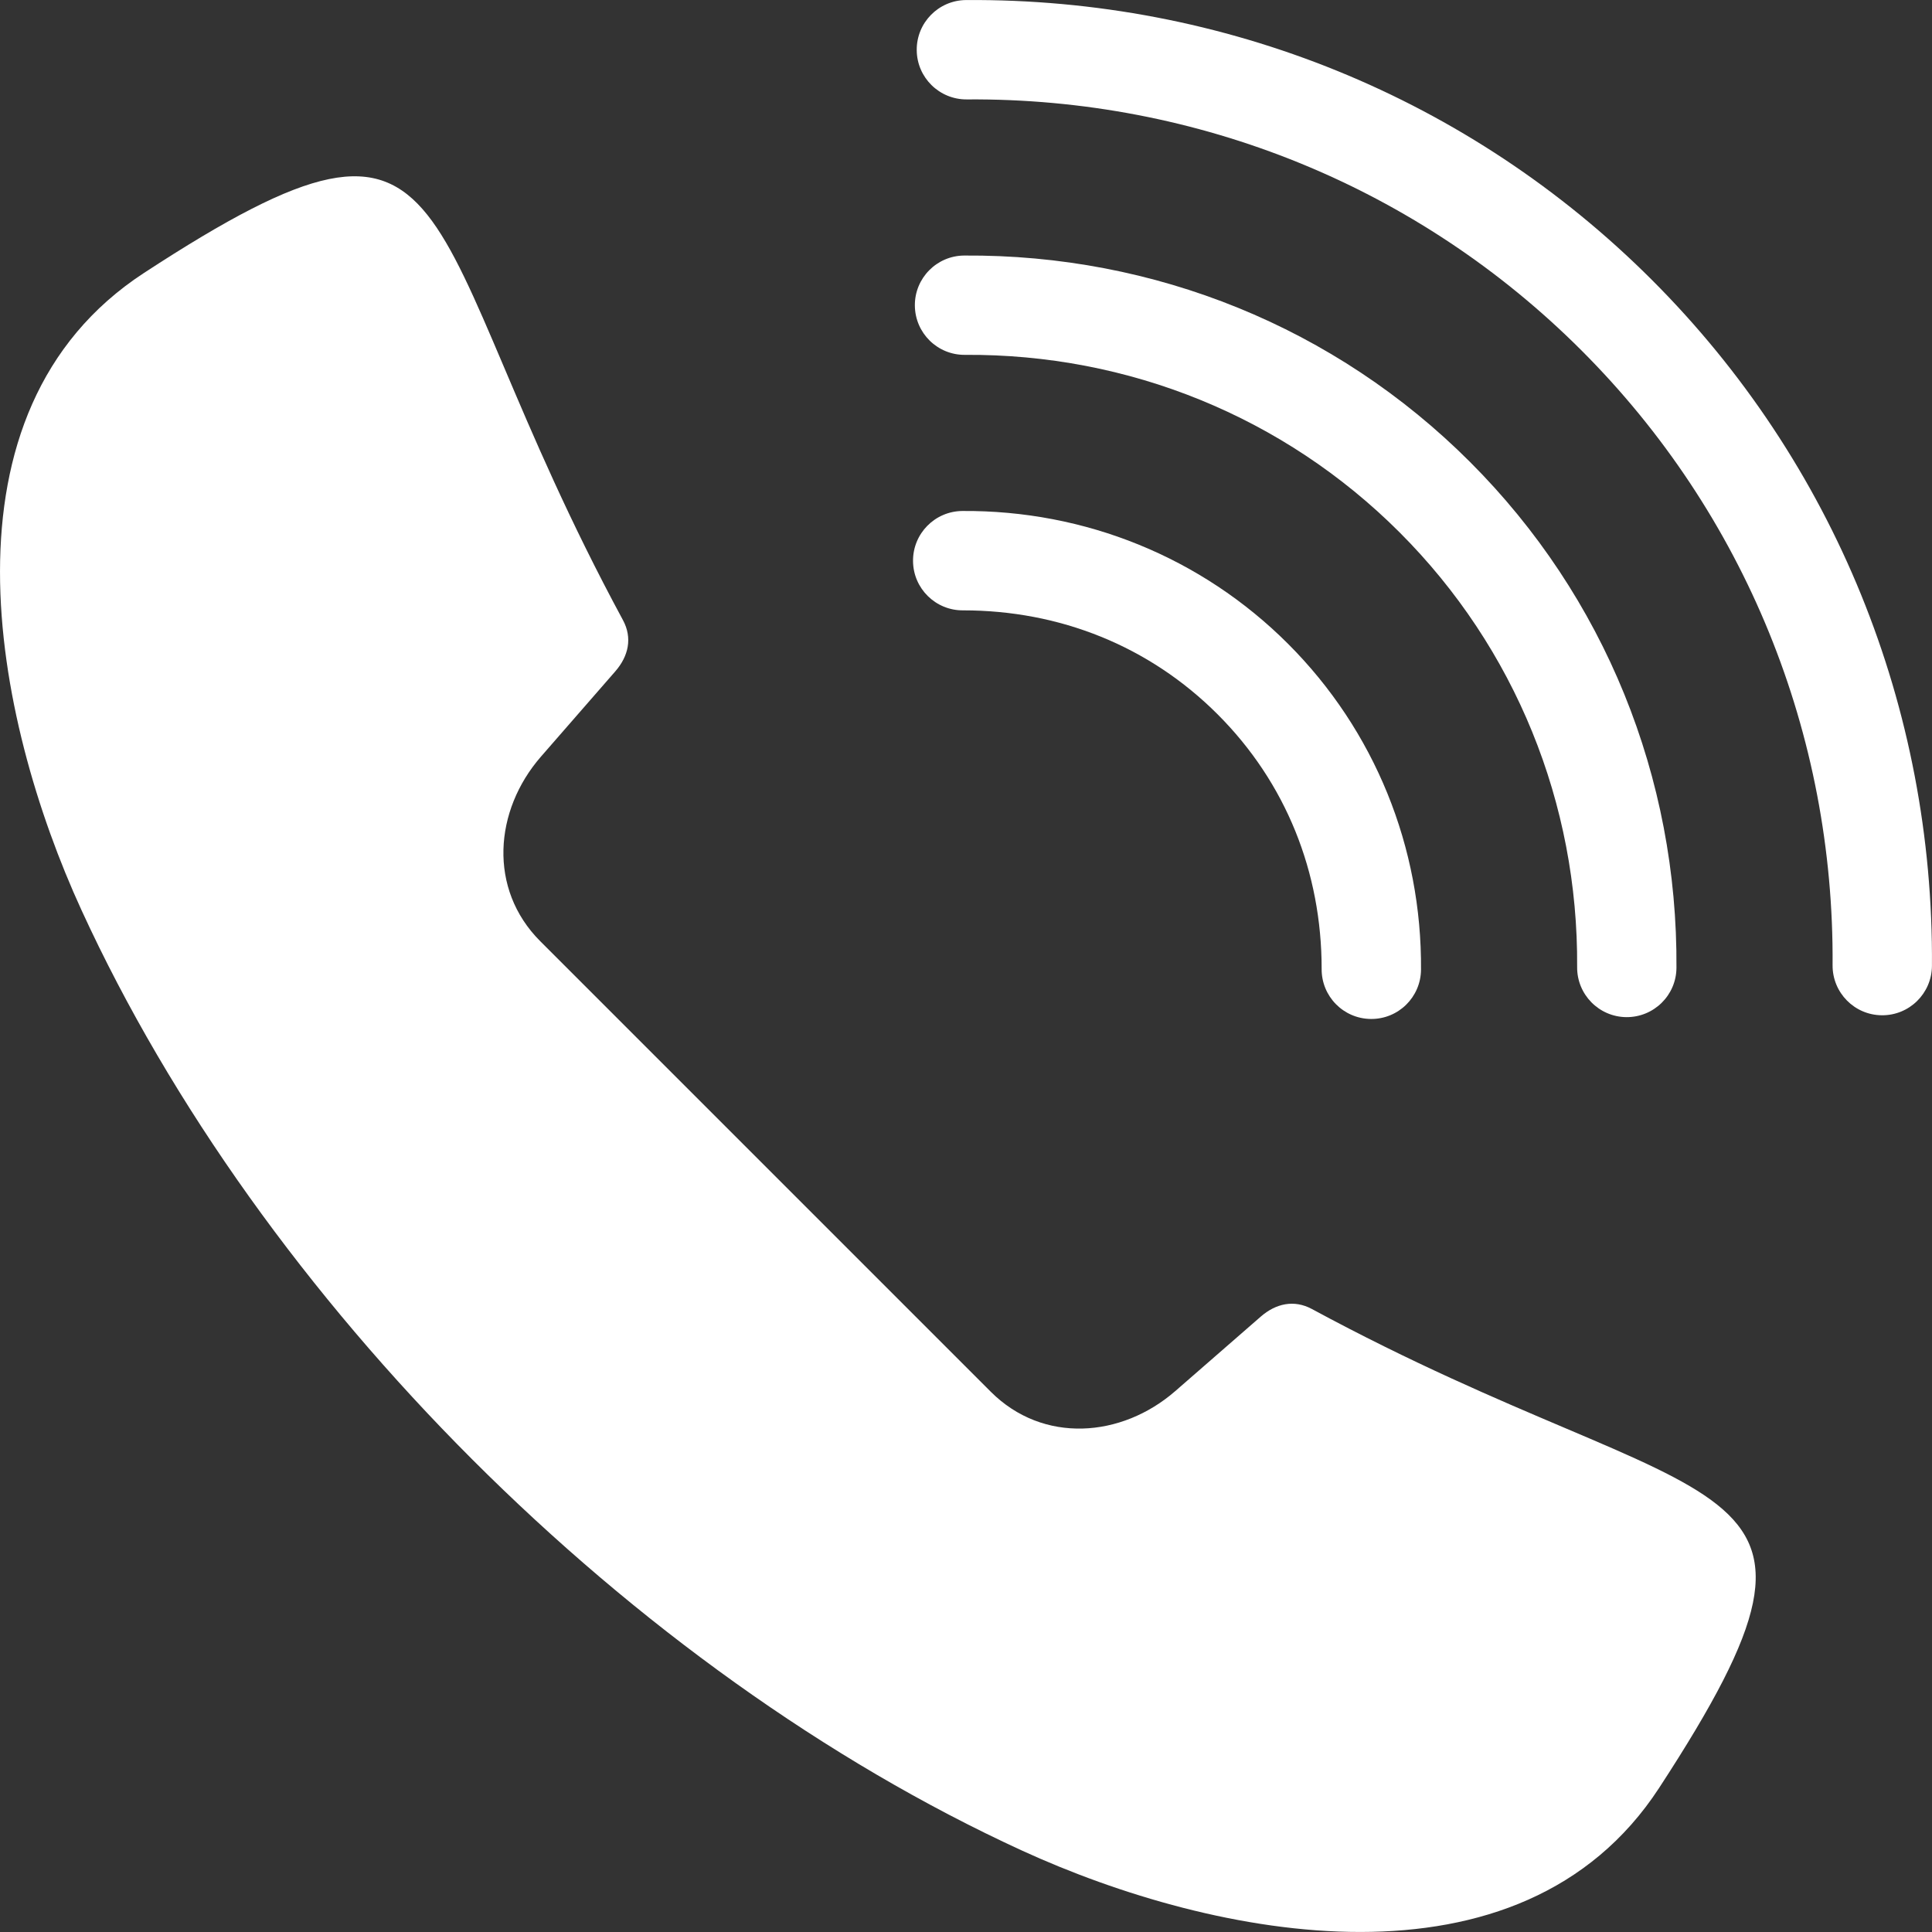
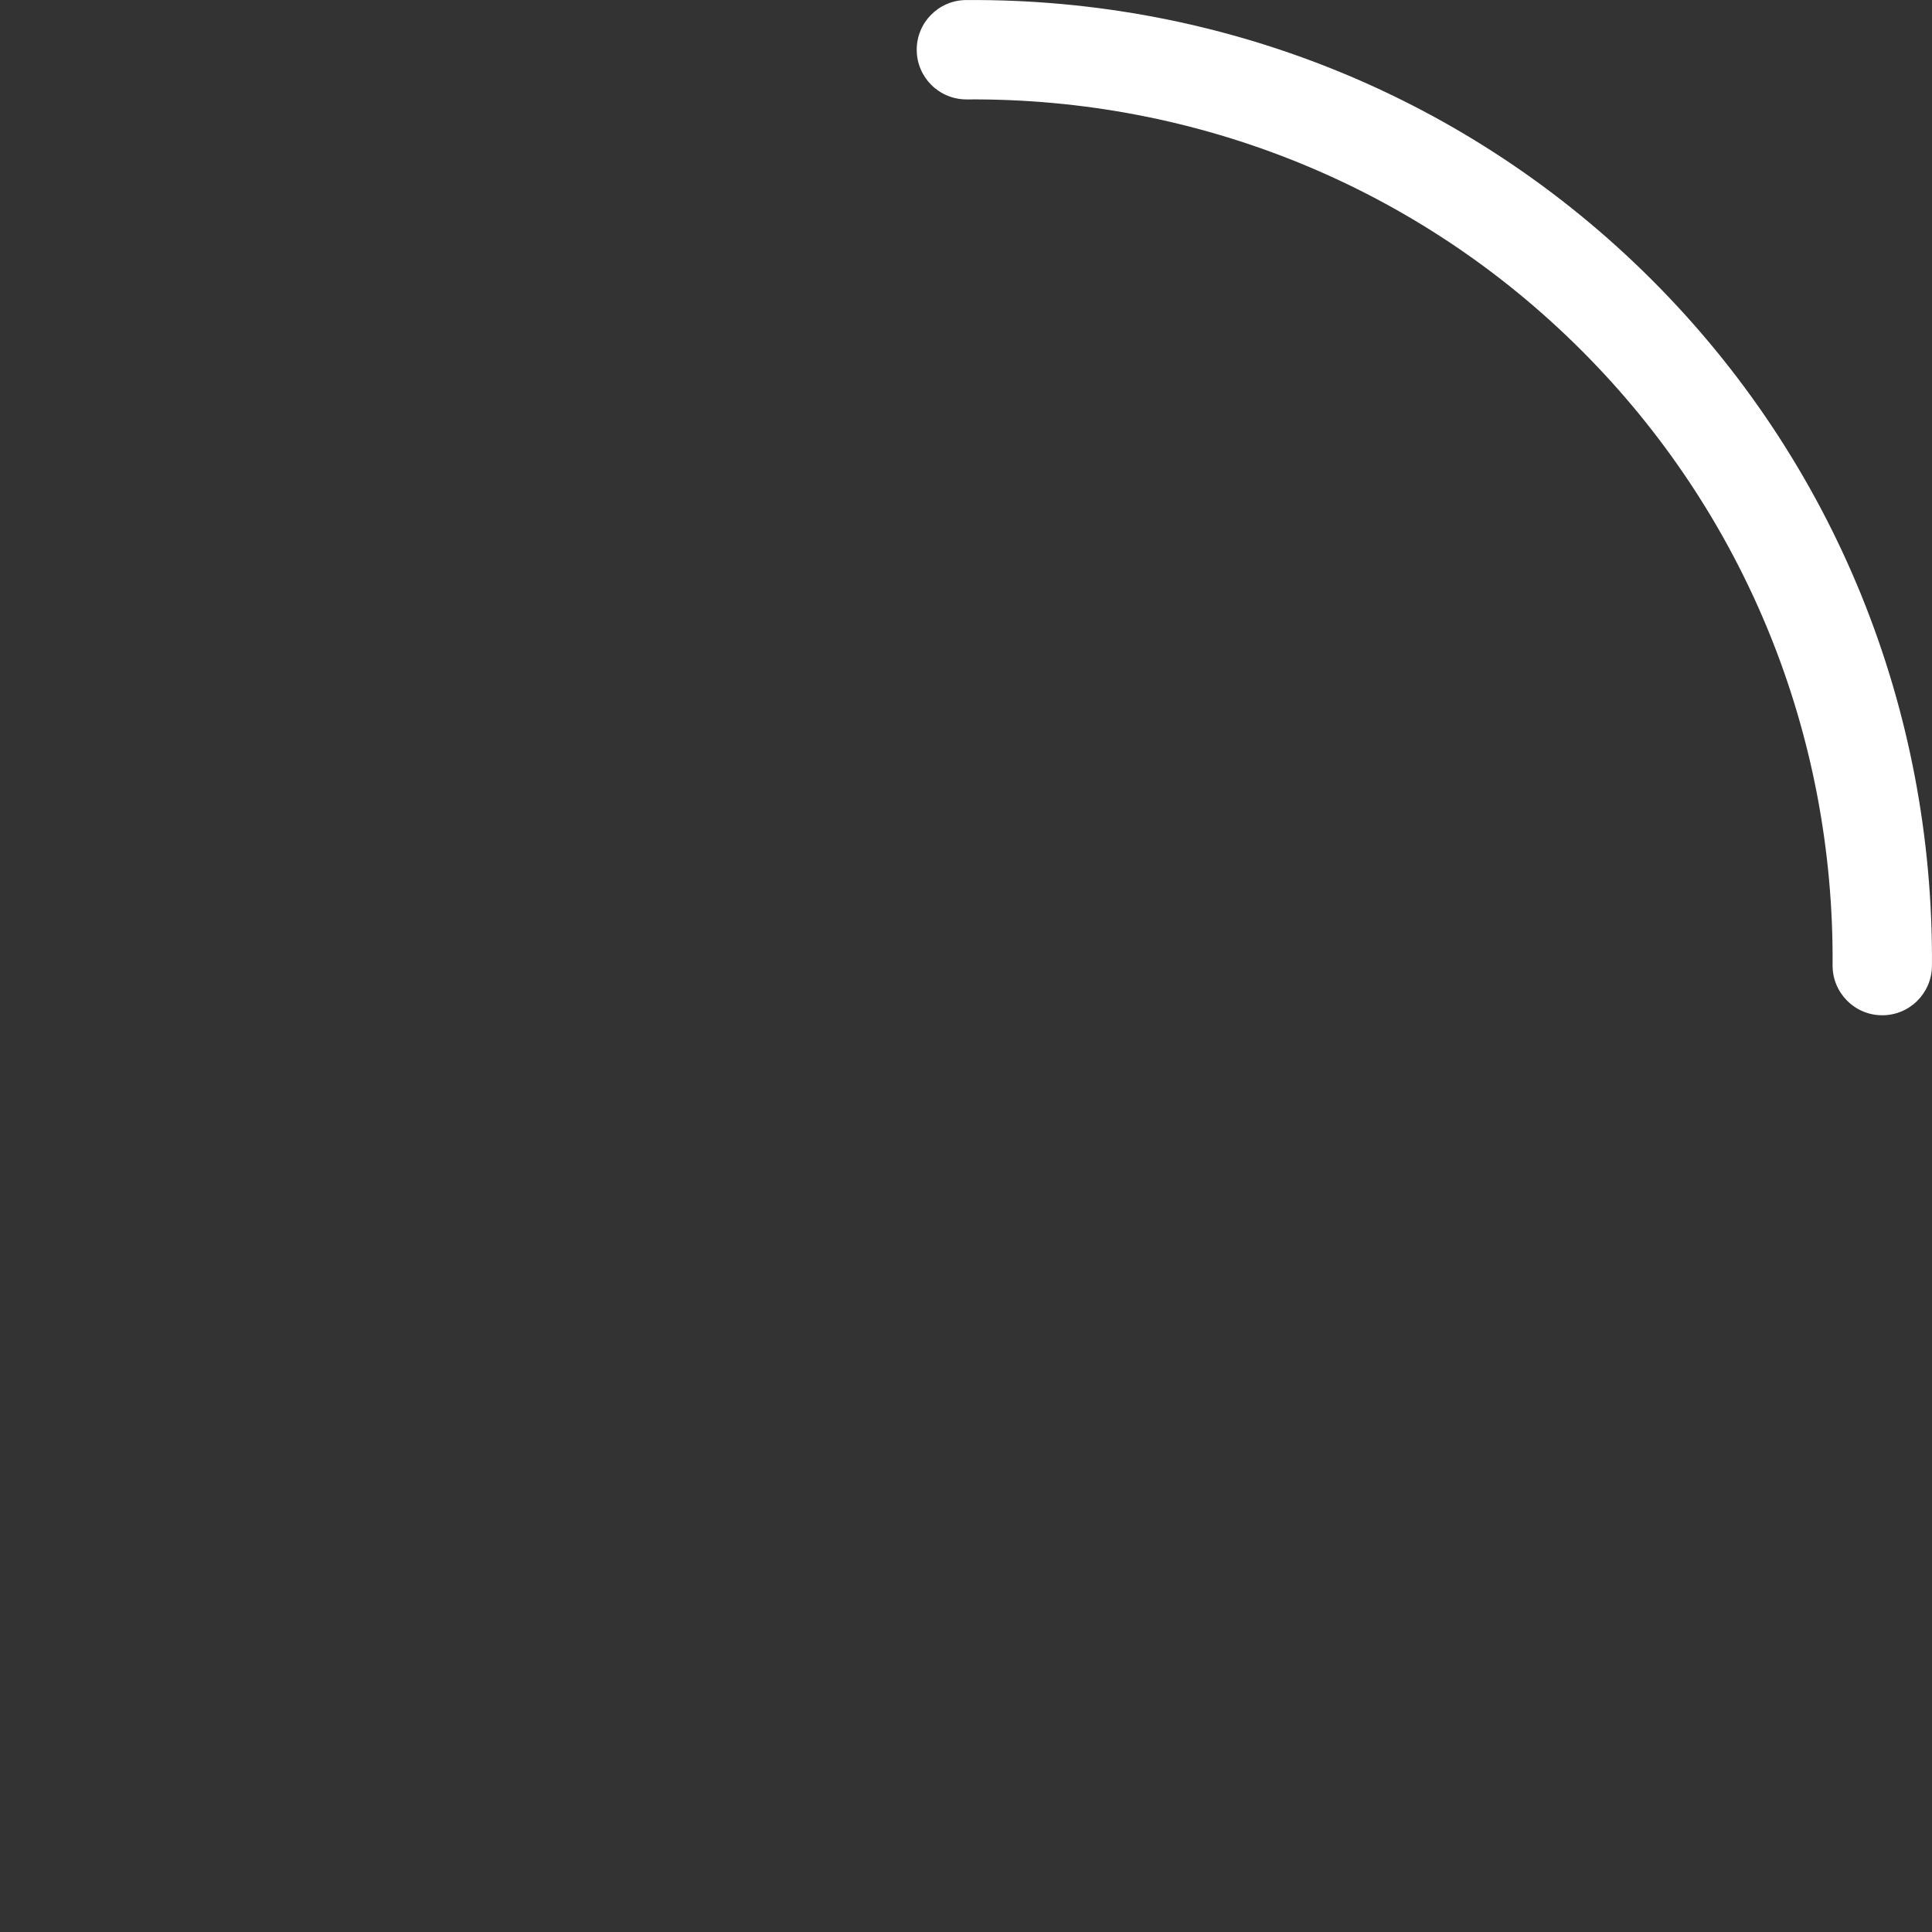
<svg xmlns="http://www.w3.org/2000/svg" height="100px" width="100px" fill="#ffffff" xml:space="preserve" version="1.1" style="shape-rendering:geometricPrecision;text-rendering:geometricPrecision;image-rendering:optimizeQuality;" viewBox="0 0 391.78 391.78" x="0px" y="0px" fill-rule="evenodd" clip-rule="evenodd">
  <rect x="0" y="0" width="391.78" height="391.78" fill="#333333" stroke="none" />
  <defs>
    <style type="text/css">
   
    .fil0 {fill:#ffffff}
    .fil1 {fill:#ffffff;fill-rule:nonzero}
   
  </style>
  </defs>
  <g>
-     <path class="fil0" d="M16.53 184.57c-17.9,-39 -30.4,-101.12 12.68,-129.23 67.56,-44.09 53.22,-10.83 97.11,70.4 1.97,3.64 1.12,7.33 -1.54,10.39l-15.09 17.31c-9.48,10.89 -10.74,26.82 -0.13,37.43 30.45,30.45 60.9,60.9 91.35,91.35 10.61,10.61 26.54,9.35 37.43,-0.14l17.31 -15.08c3.06,-2.67 6.75,-3.51 10.39,-1.55 81.23,43.9 114.49,29.56 70.4,97.12 -28.11,43.08 -90.24,30.57 -129.23,12.68 -79.23,-36.37 -154.31,-111.45 -190.68,-190.68z" />
    <path class="fil1" d="M196.05 20.16c-5.56,0.04 -10.11,-4.43 -10.15,-9.99 -0.05,-5.57 4.42,-10.11 9.98,-10.16 52.3,-0.38 102.11,19.76 139.12,56.77 37.01,37.01 57.15,86.82 56.77,139.11 -0.05,5.57 -4.6,10.04 -10.16,9.99 -5.56,-0.04 -10.03,-4.59 -9.99,-10.15 0.35,-46.86 -17.75,-91.51 -50.91,-124.66 -33.15,-33.16 -77.8,-51.26 -124.66,-50.91z" />
-     <path class="fil1" d="M195.68 71.96c-5.57,0.05 -10.11,-4.42 -10.16,-9.99 -0.05,-5.56 4.43,-10.11 9.99,-10.15 38.58,-0.27 75.29,14.55 102.59,41.86 27.31,27.3 42.13,64.01 41.86,102.59 -0.04,5.56 -4.59,10.03 -10.16,9.99 -5.56,-0.05 -10.03,-4.6 -9.98,-10.16 0.23,-33.14 -12.55,-64.69 -36,-88.14 -23.45,-23.45 -55,-36.23 -88.14,-36z" />
-     <path class="fil1" d="M195.3 123.77c-5.56,0.05 -10.11,-4.43 -10.15,-9.99 -0.05,-5.56 4.42,-10.11 9.99,-10.16 24.83,-0.18 48.49,9.37 66.07,26.95 17.57,17.58 27.13,41.23 26.95,66.07 -0.05,5.57 -4.6,10.04 -10.16,9.99 -5.56,-0.04 -10.04,-4.59 -9.99,-10.16 0,-19.57 -7.21,-37.73 -21.09,-51.61 -13.88,-13.88 -32.05,-21.09 -51.62,-21.09z" />
  </g>
</svg>